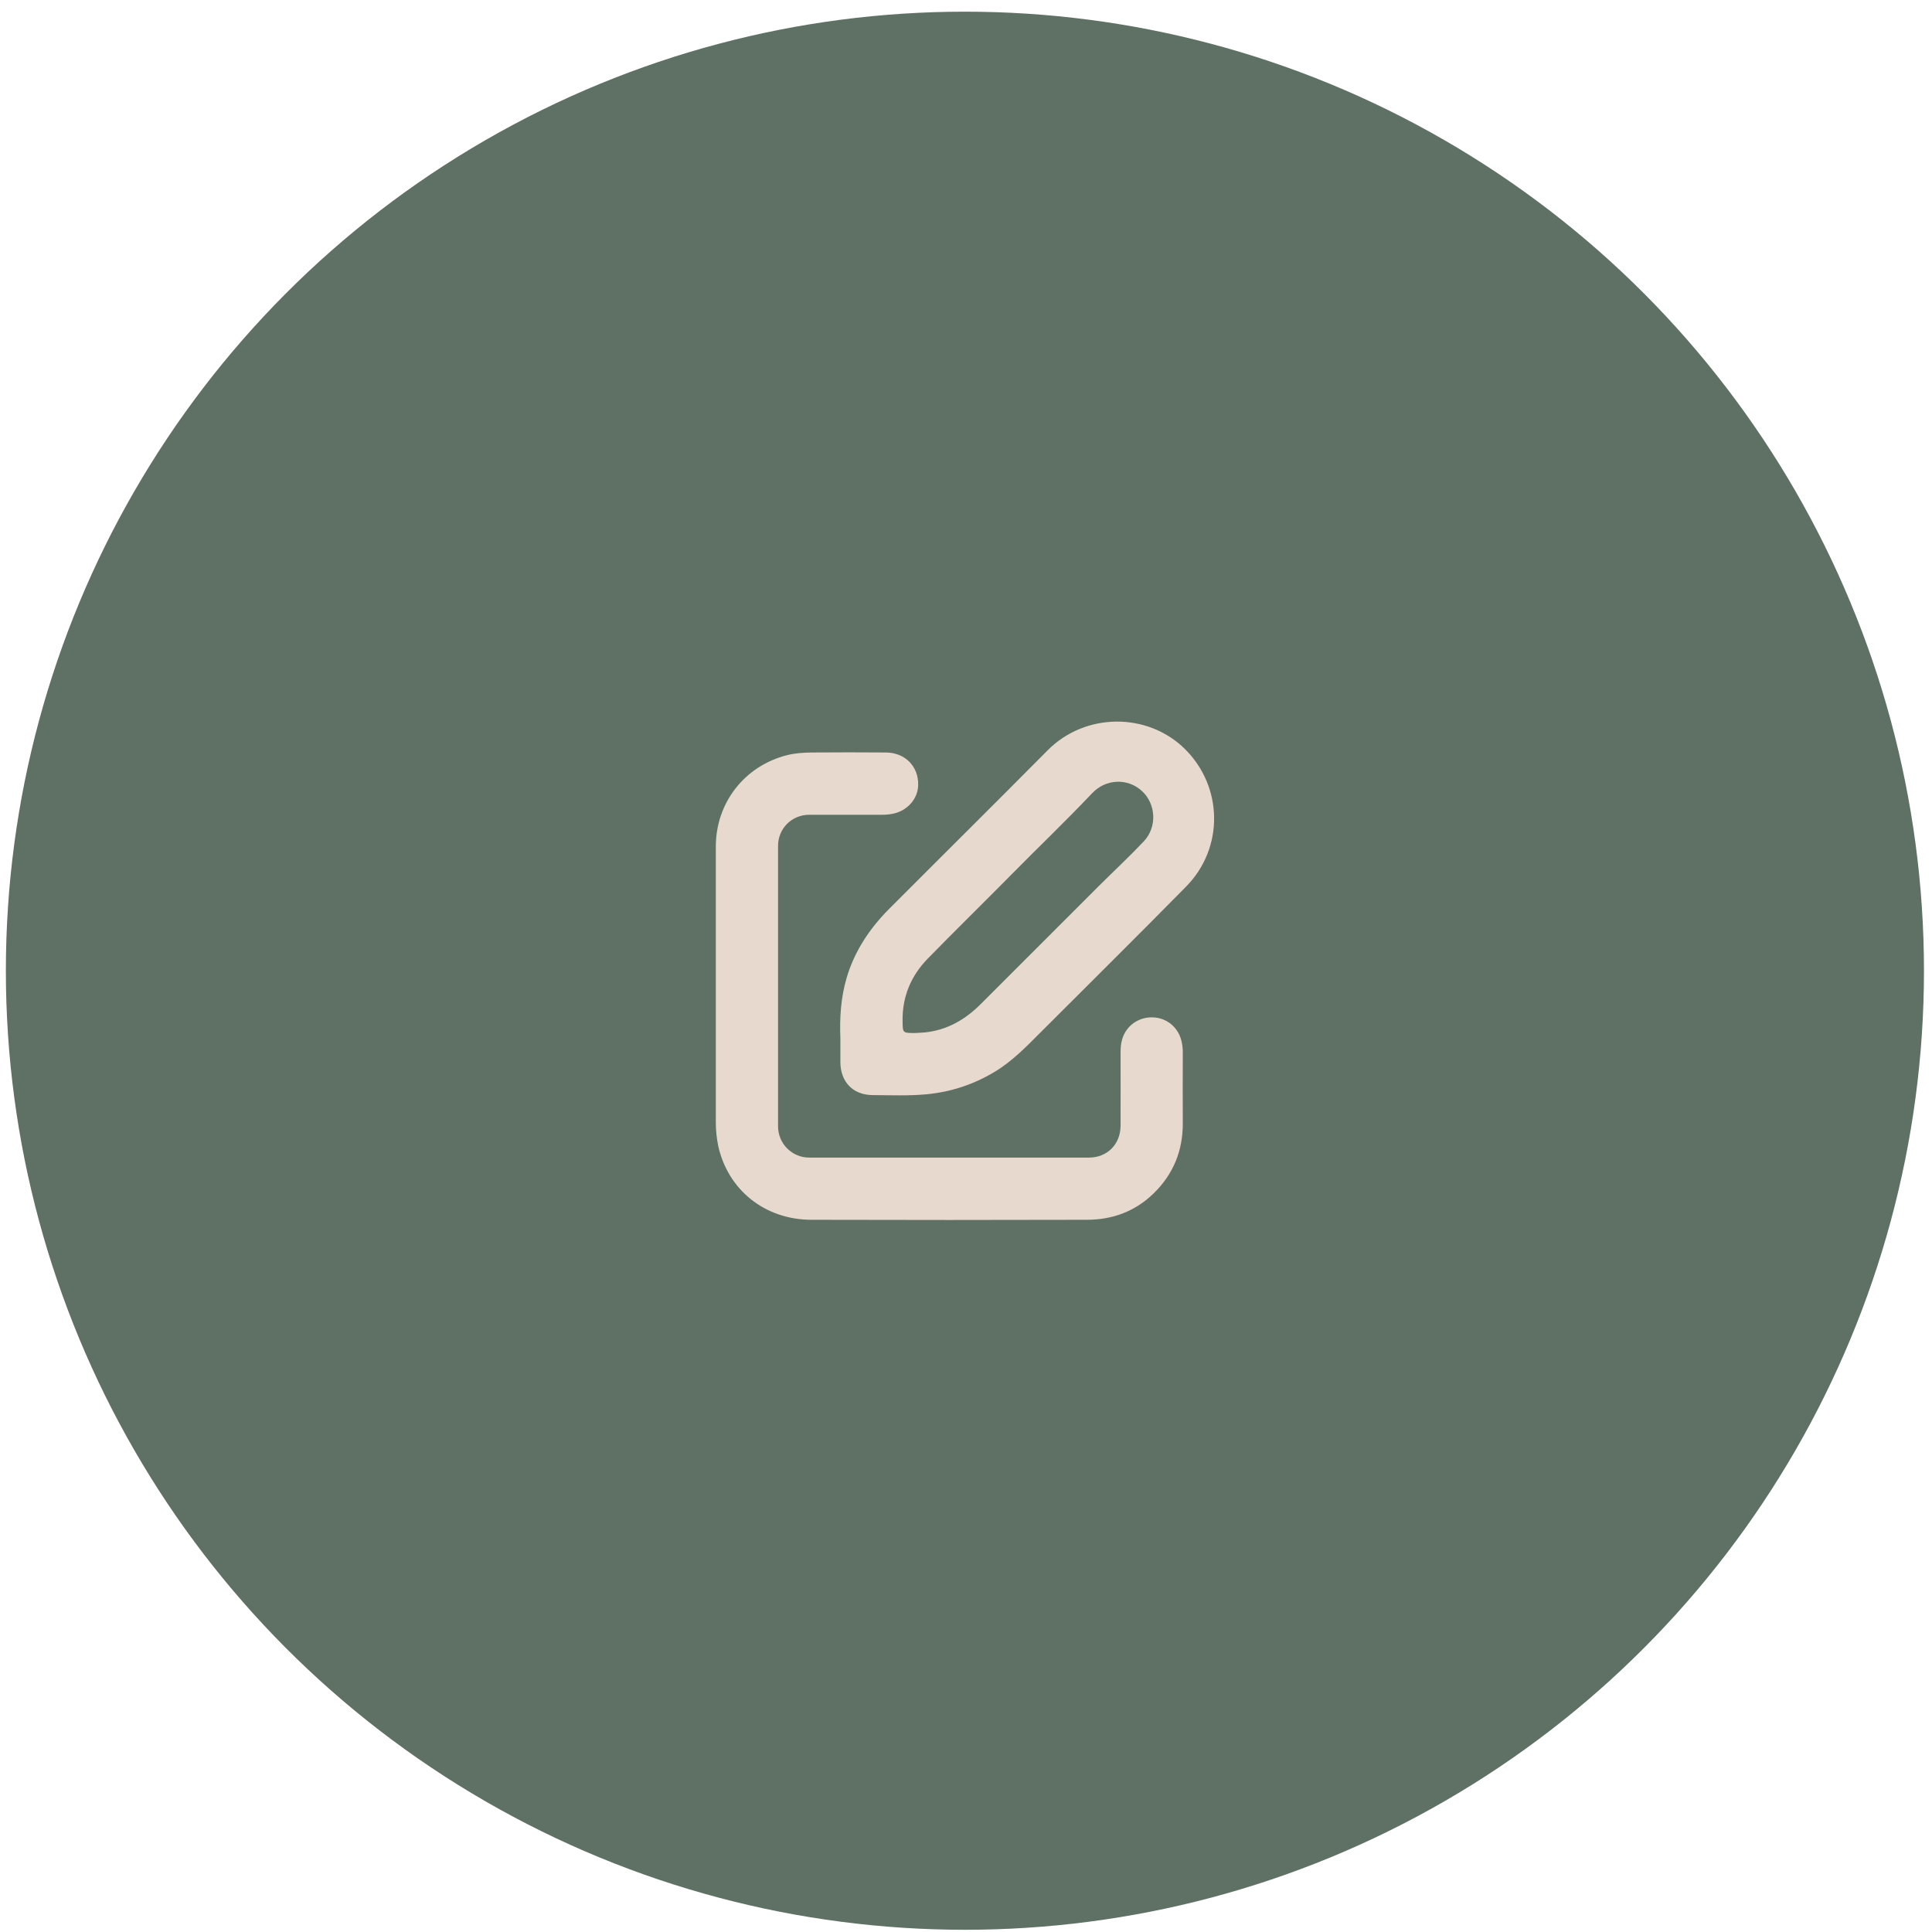
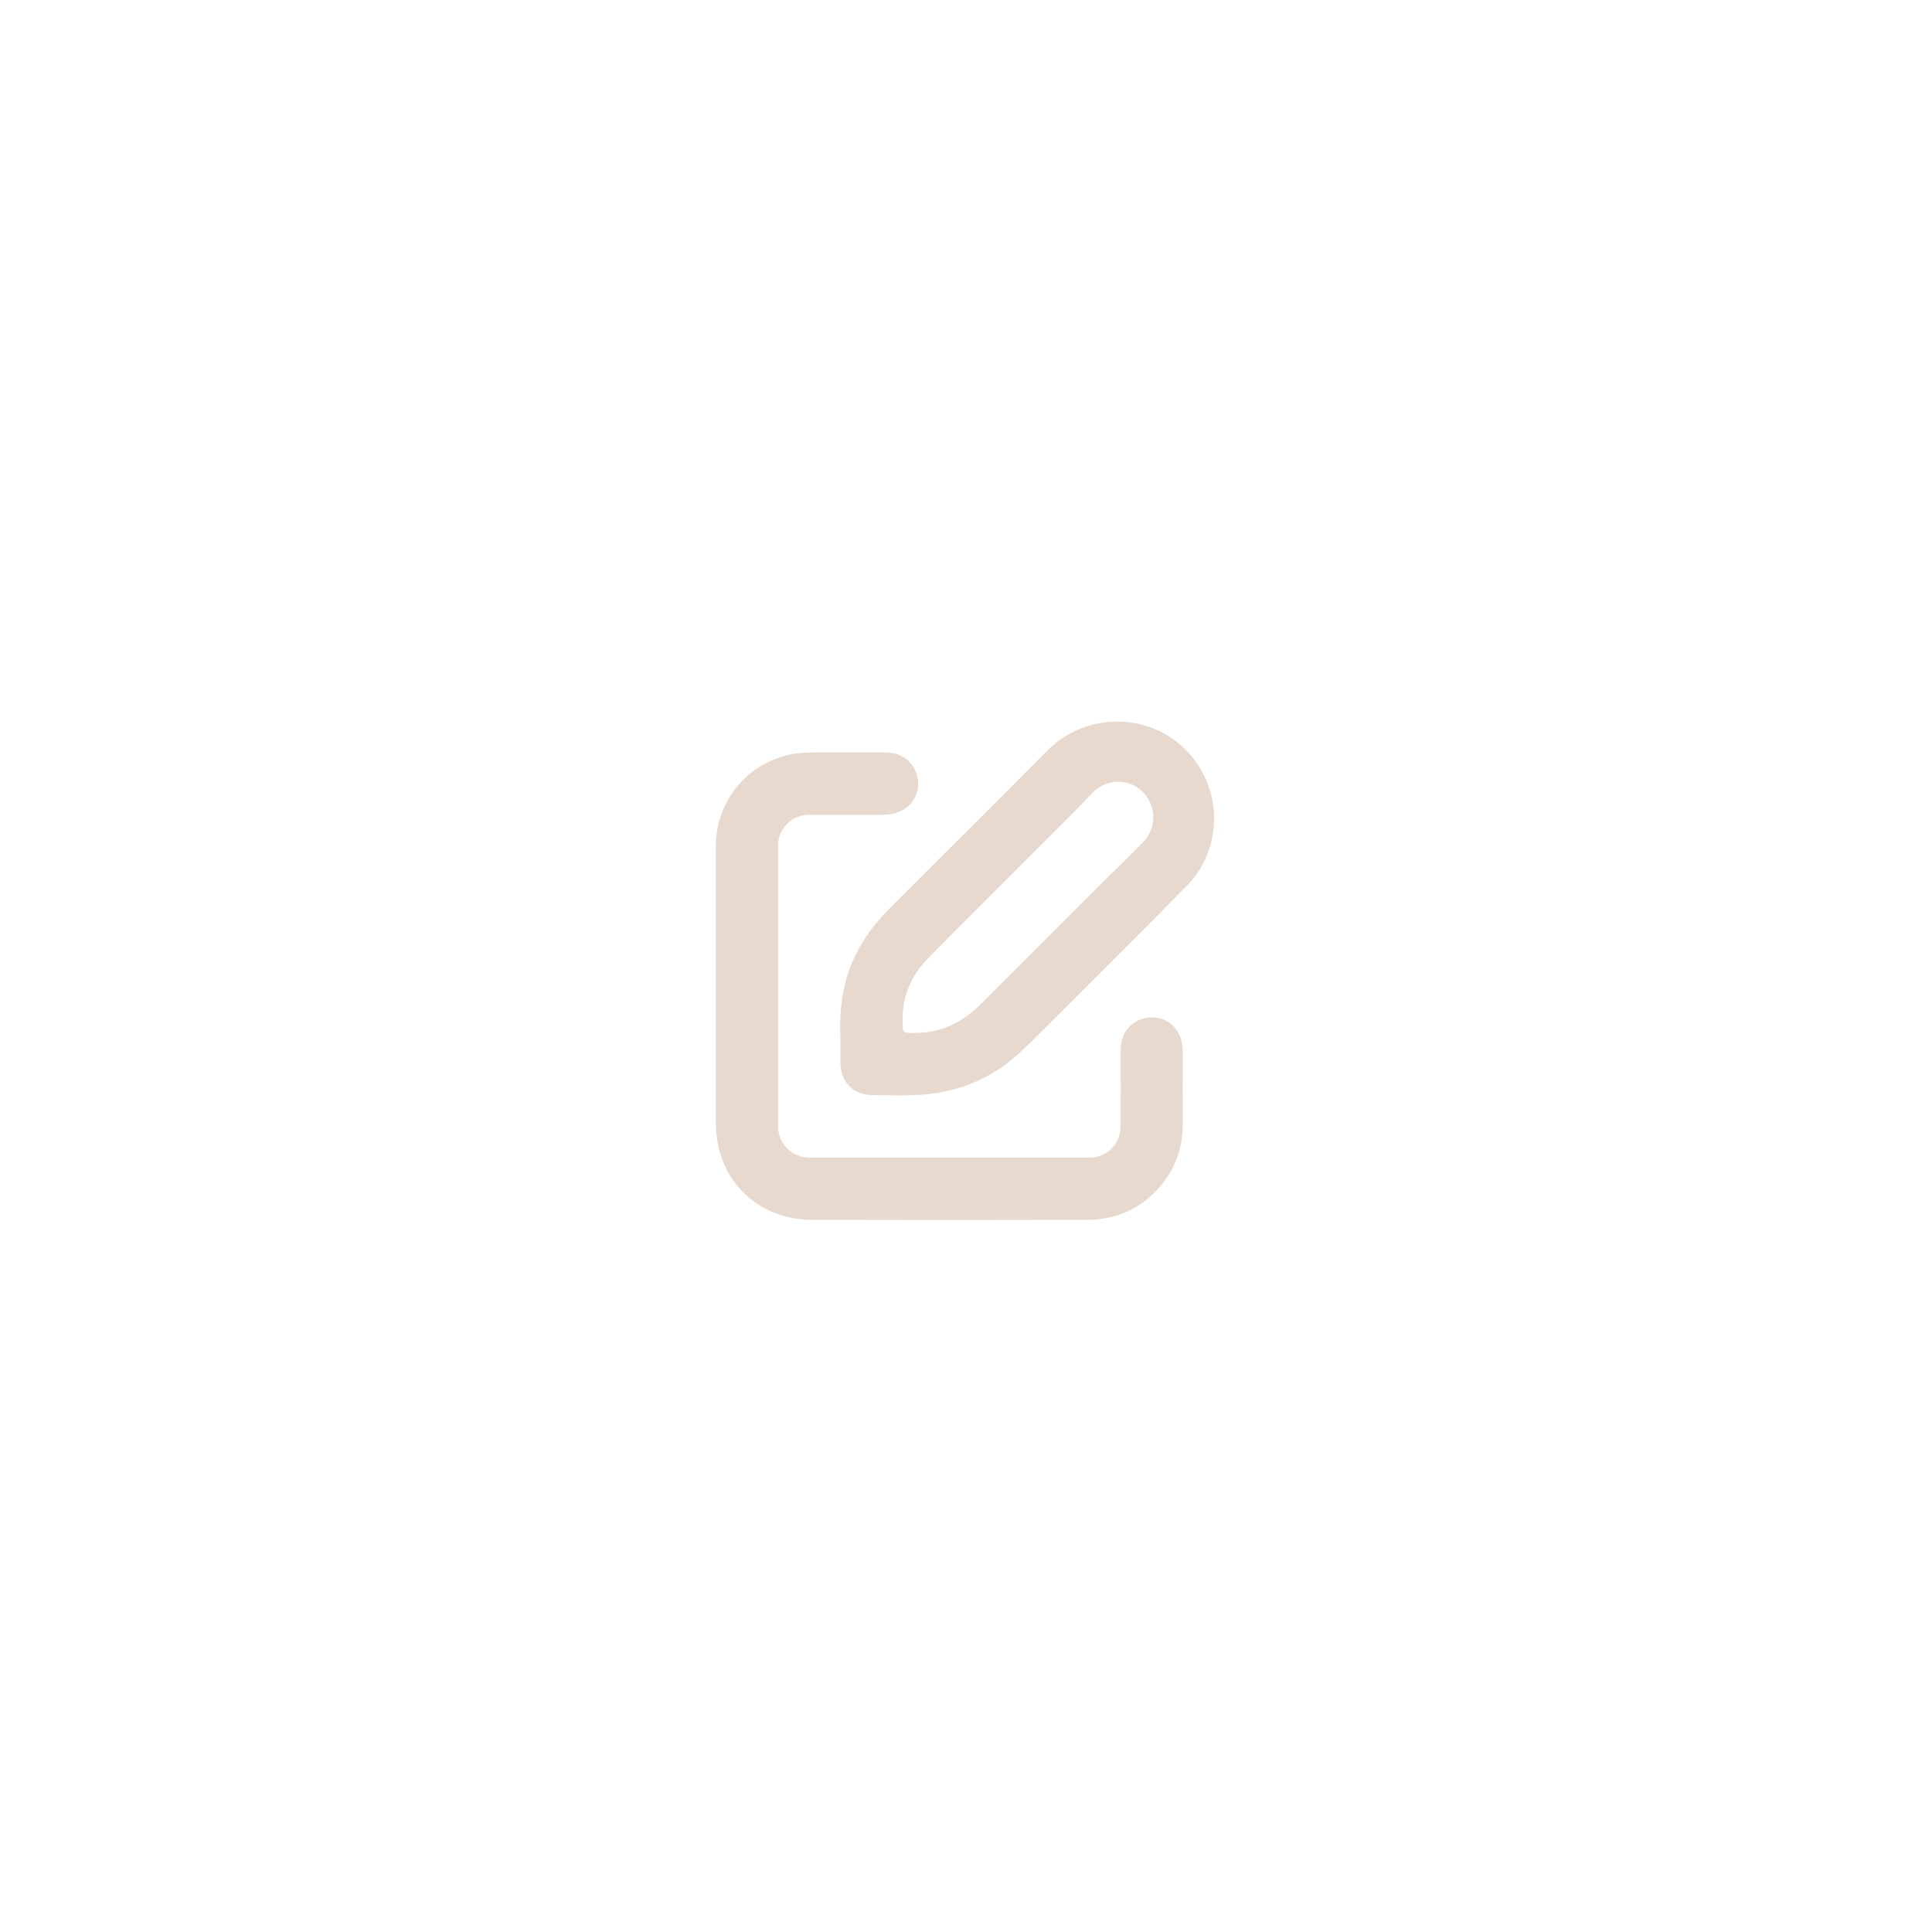
<svg xmlns="http://www.w3.org/2000/svg" width="139" height="139" viewBox="0 0 139 139" fill="none">
-   <circle cx="69.422" cy="69.84" r="69" fill="#5F7065" />
  <path d="M51.5 70.753C51.5 67.472 51.5 64.191 51.5 60.91C51.5 57.747 53.58 55.089 56.648 54.325C57.231 54.182 57.825 54.145 58.418 54.139C60.192 54.125 61.965 54.125 63.738 54.139C65.12 54.148 66.088 55.136 66.06 56.486C66.04 57.48 65.275 58.342 64.233 58.547C63.98 58.598 63.727 58.62 63.471 58.62C61.72 58.617 59.969 58.617 58.218 58.62C56.966 58.62 55.978 59.609 55.978 60.859C55.978 67.585 55.978 74.311 55.978 81.036C55.978 82.278 56.98 83.284 58.221 83.284C64.931 83.284 71.641 83.286 78.349 83.284C79.655 83.284 80.612 82.329 80.62 81.005C80.629 79.242 80.623 77.479 80.62 75.716C80.62 75.398 80.645 75.085 80.733 74.781C81.011 73.801 81.915 73.159 82.945 73.195C83.981 73.232 84.817 73.953 85.025 74.992C85.073 75.231 85.101 75.474 85.098 75.722C85.095 77.403 85.084 79.084 85.098 80.766C85.115 82.777 84.42 84.486 82.979 85.88C81.656 87.162 80.035 87.753 78.219 87.759C71.602 87.776 64.988 87.778 58.37 87.759C55.032 87.75 52.373 85.618 51.672 82.441C51.562 81.892 51.5 81.335 51.5 80.771C51.5 77.431 51.5 74.094 51.5 70.753Z" fill="#E7D9CE" />
  <path d="M60.462 74.693C60.403 73.229 60.493 71.781 60.909 70.362C61.481 68.421 62.57 66.796 63.98 65.382C67.769 61.58 71.588 57.806 75.365 53.99C78.084 51.244 82.576 51.238 85.256 53.894C87.997 56.612 88.073 61.003 85.34 63.782C81.887 67.294 78.382 70.756 74.901 74.24C73.862 75.279 72.846 76.341 71.568 77.11C70.043 78.028 68.405 78.569 66.634 78.732C65.353 78.85 64.07 78.794 62.787 78.788C61.365 78.782 60.467 77.836 60.462 76.411C60.462 75.839 60.462 75.268 60.462 74.696V74.693ZM65.767 74.324C66.035 74.307 66.305 74.304 66.569 74.276C68.16 74.105 69.454 73.347 70.566 72.234C73.389 69.412 76.21 66.588 79.035 63.768C80.116 62.69 81.239 61.645 82.289 60.535C83.266 59.502 83.173 57.845 82.16 56.913C81.138 55.97 79.567 56.023 78.577 57.068C76.722 59.026 74.774 60.89 72.88 62.808C70.848 64.87 68.776 66.892 66.755 68.962C65.539 70.207 64.906 71.713 64.937 73.479C64.951 74.313 64.94 74.313 65.767 74.324Z" fill="#E7D9CE" />
</svg>